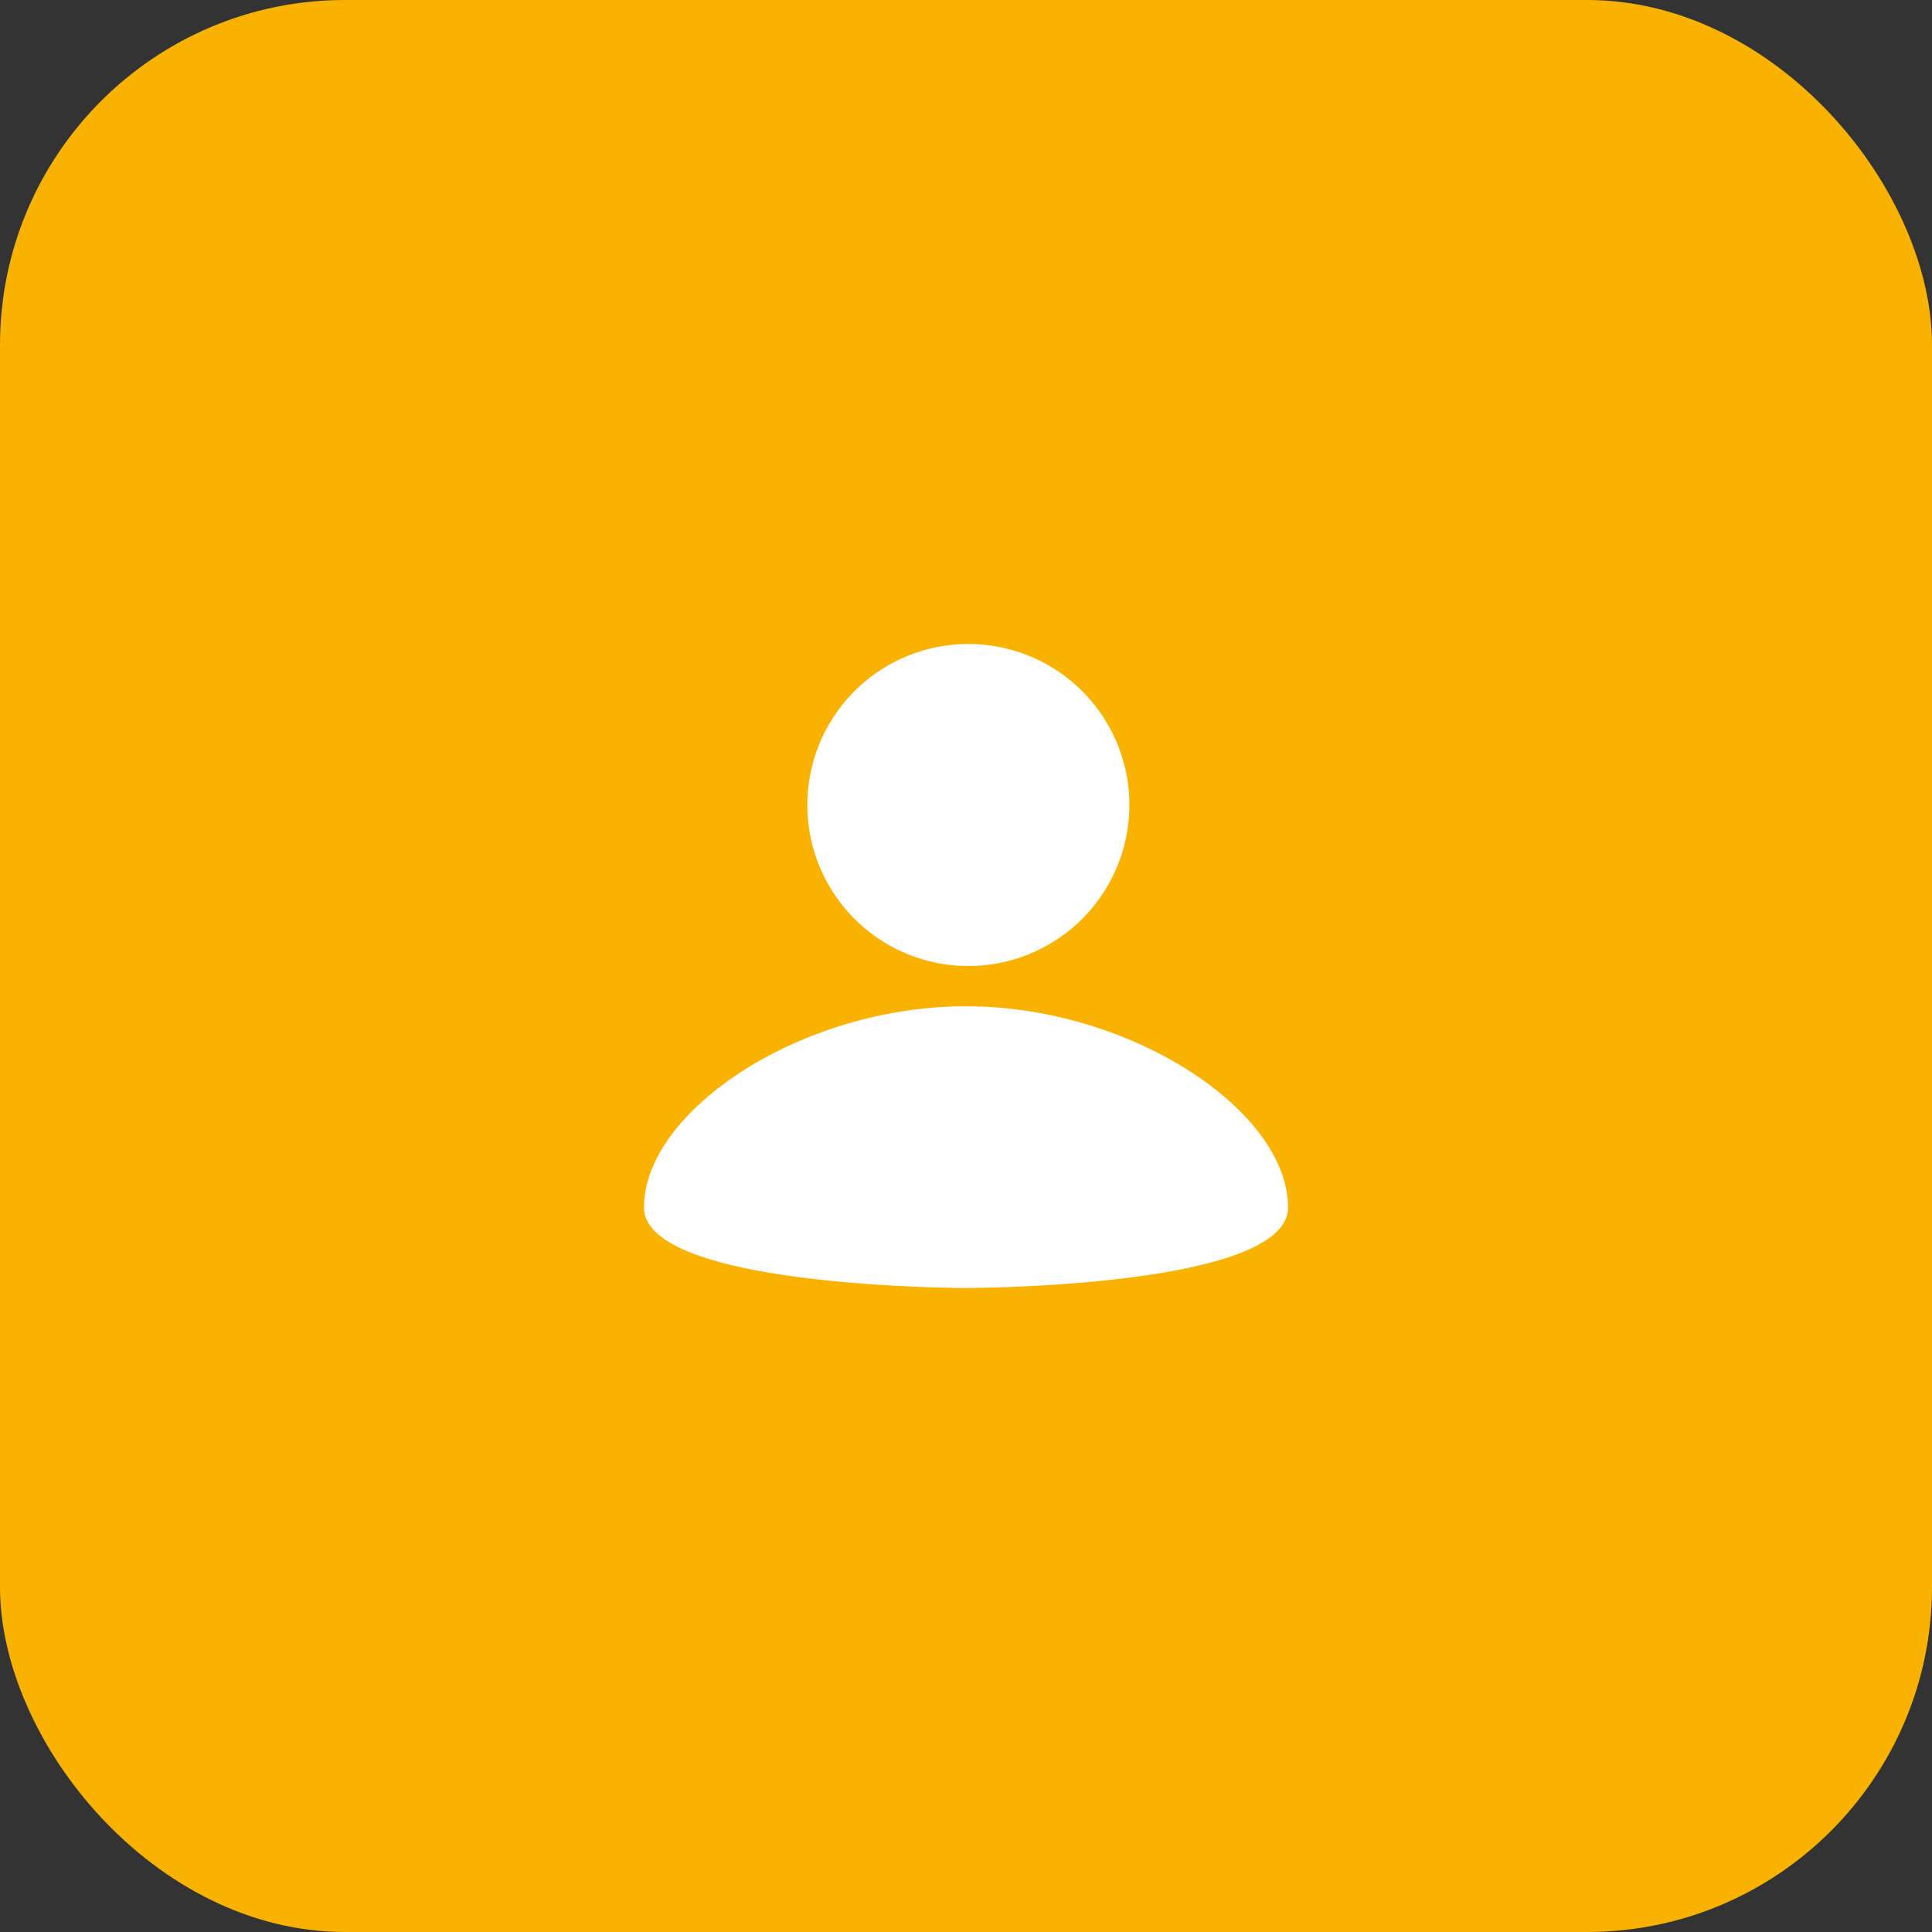
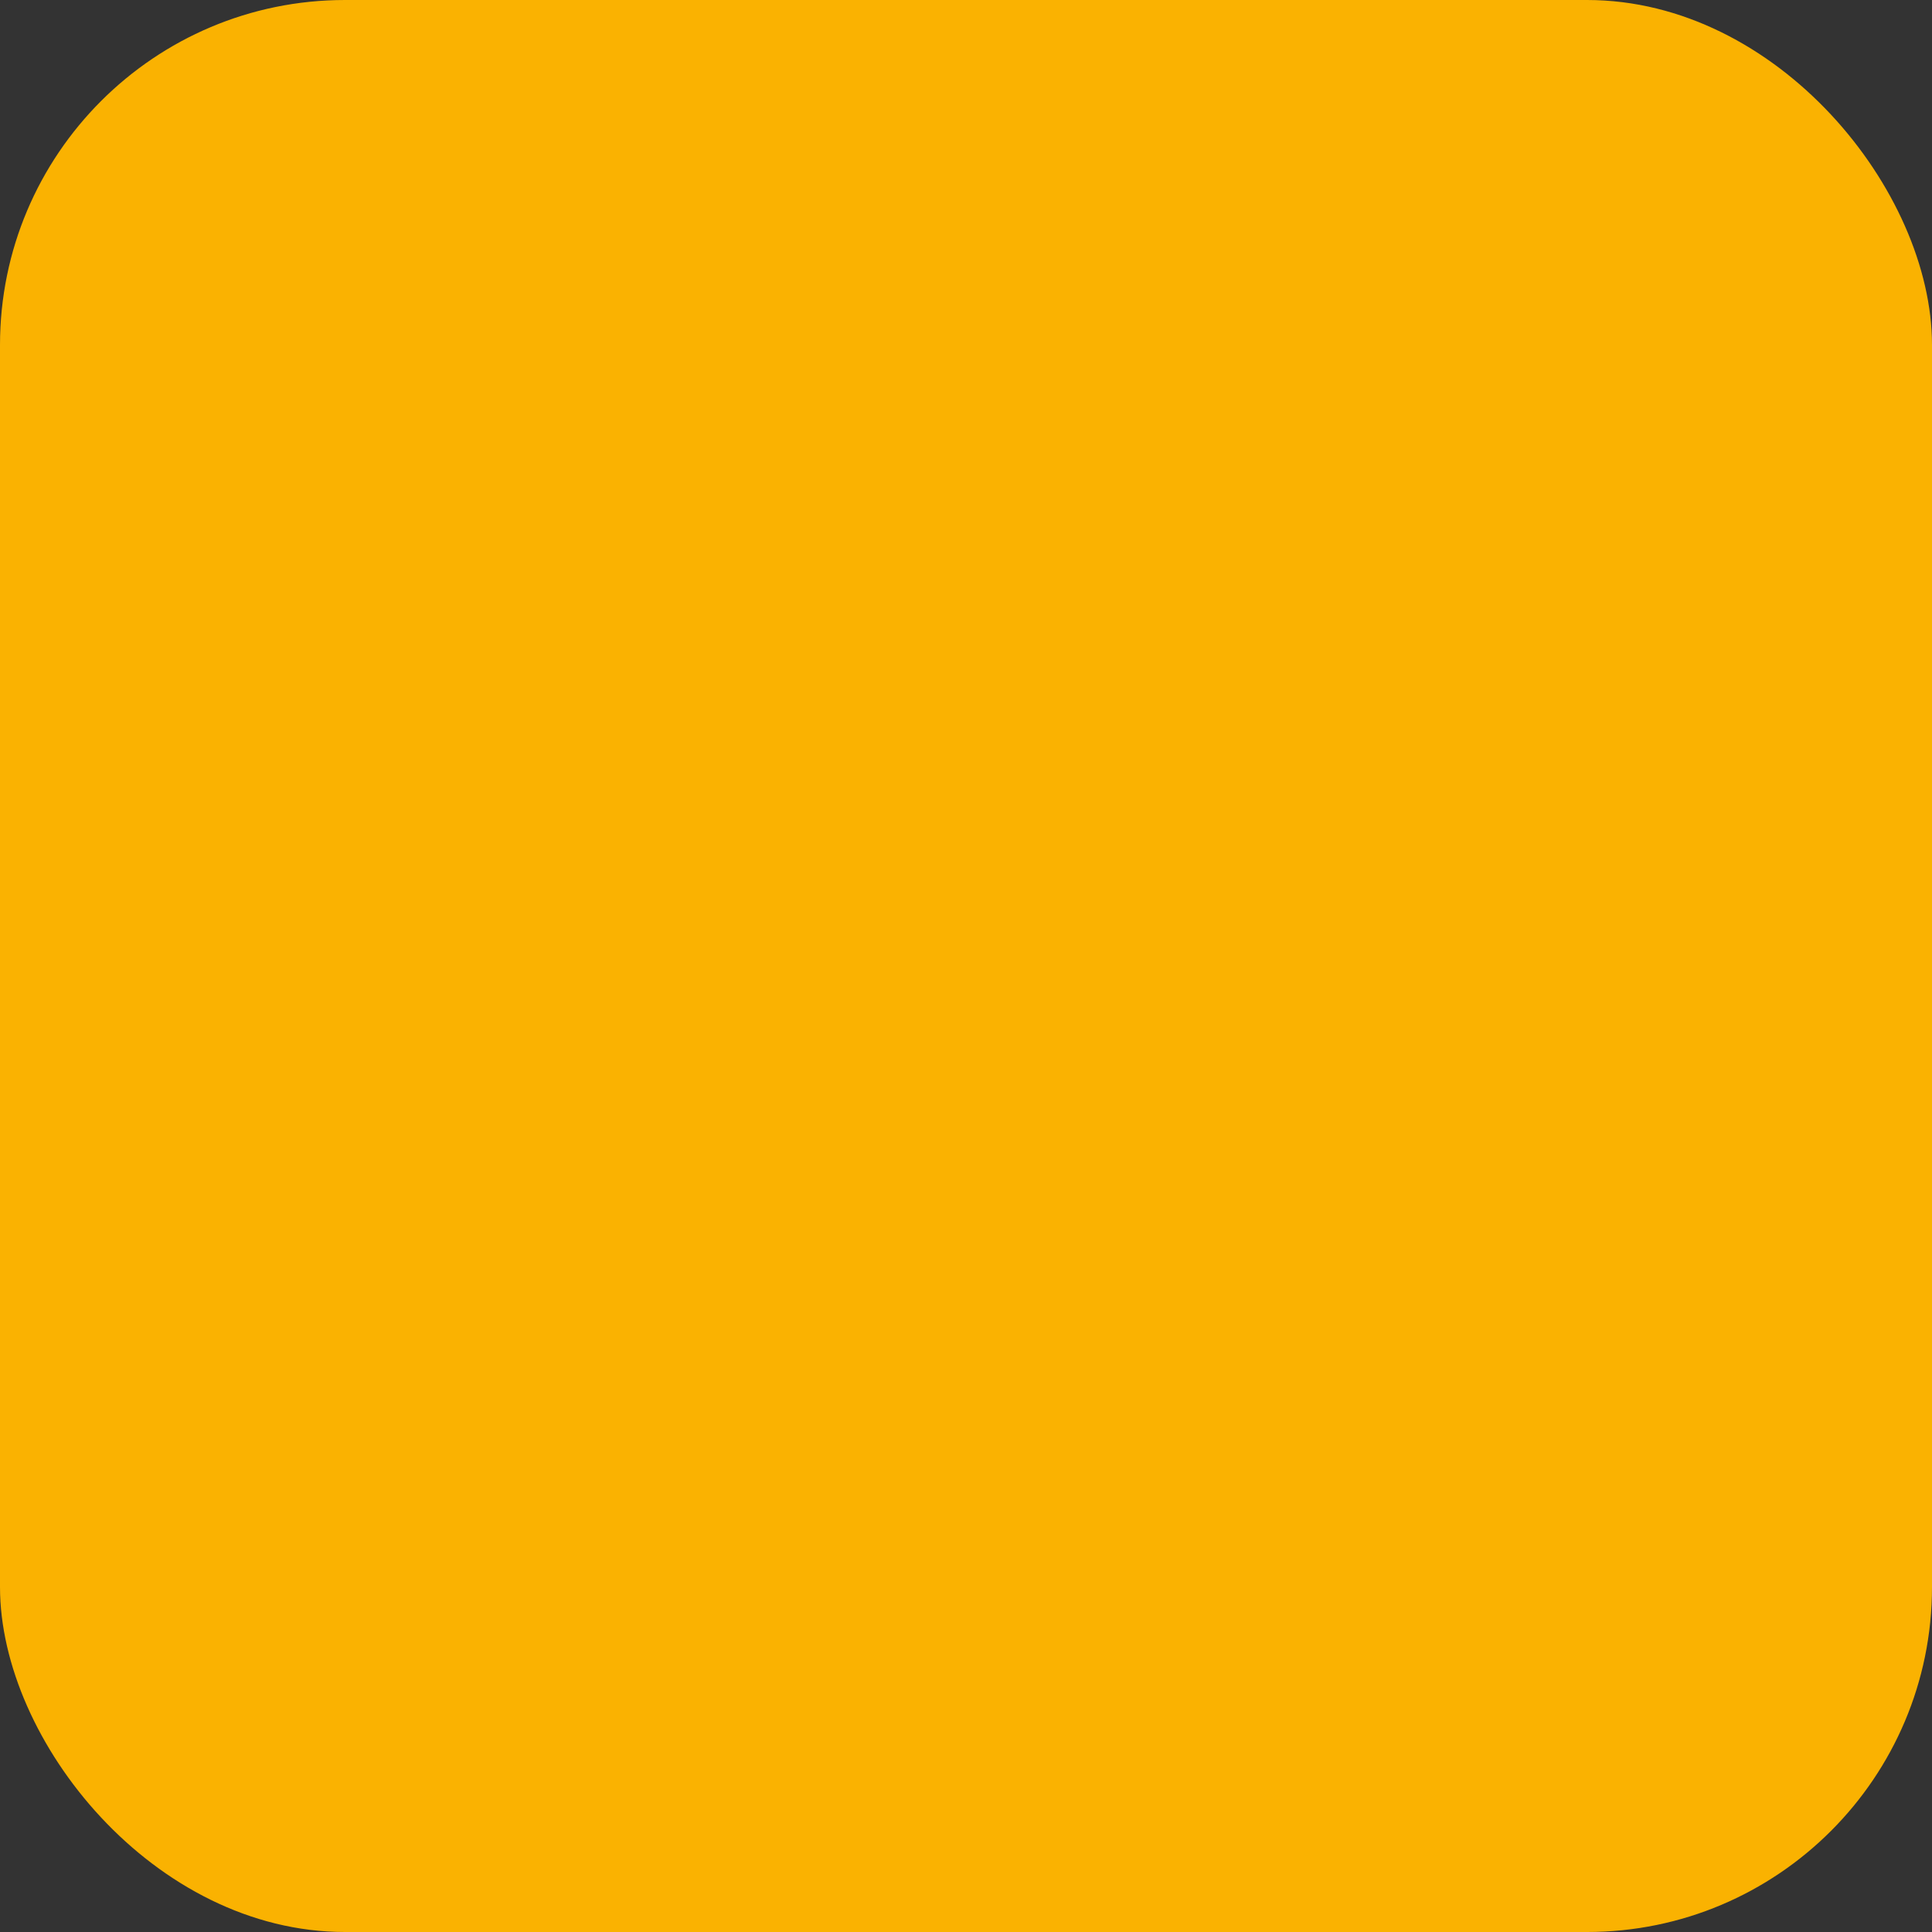
<svg xmlns="http://www.w3.org/2000/svg" width="56" height="56" fill="none">
  <rect width="100%" height="100%" fill="#333333" stroke="none" />
  <rect width="56" height="56" fill="#FAB201" rx="10" />
-   <path fill="#fff" d="M28 18.667A4.667 4.667 0 1 1 28 28a4.667 4.667 0 0 1 0-9.333m0 18.666s9.334 0 9.334-2.333c0-2.8-4.55-5.833-9.334-5.833S18.667 32.2 18.667 35c0 2.333 9.333 2.333 9.333 2.333" />
</svg>